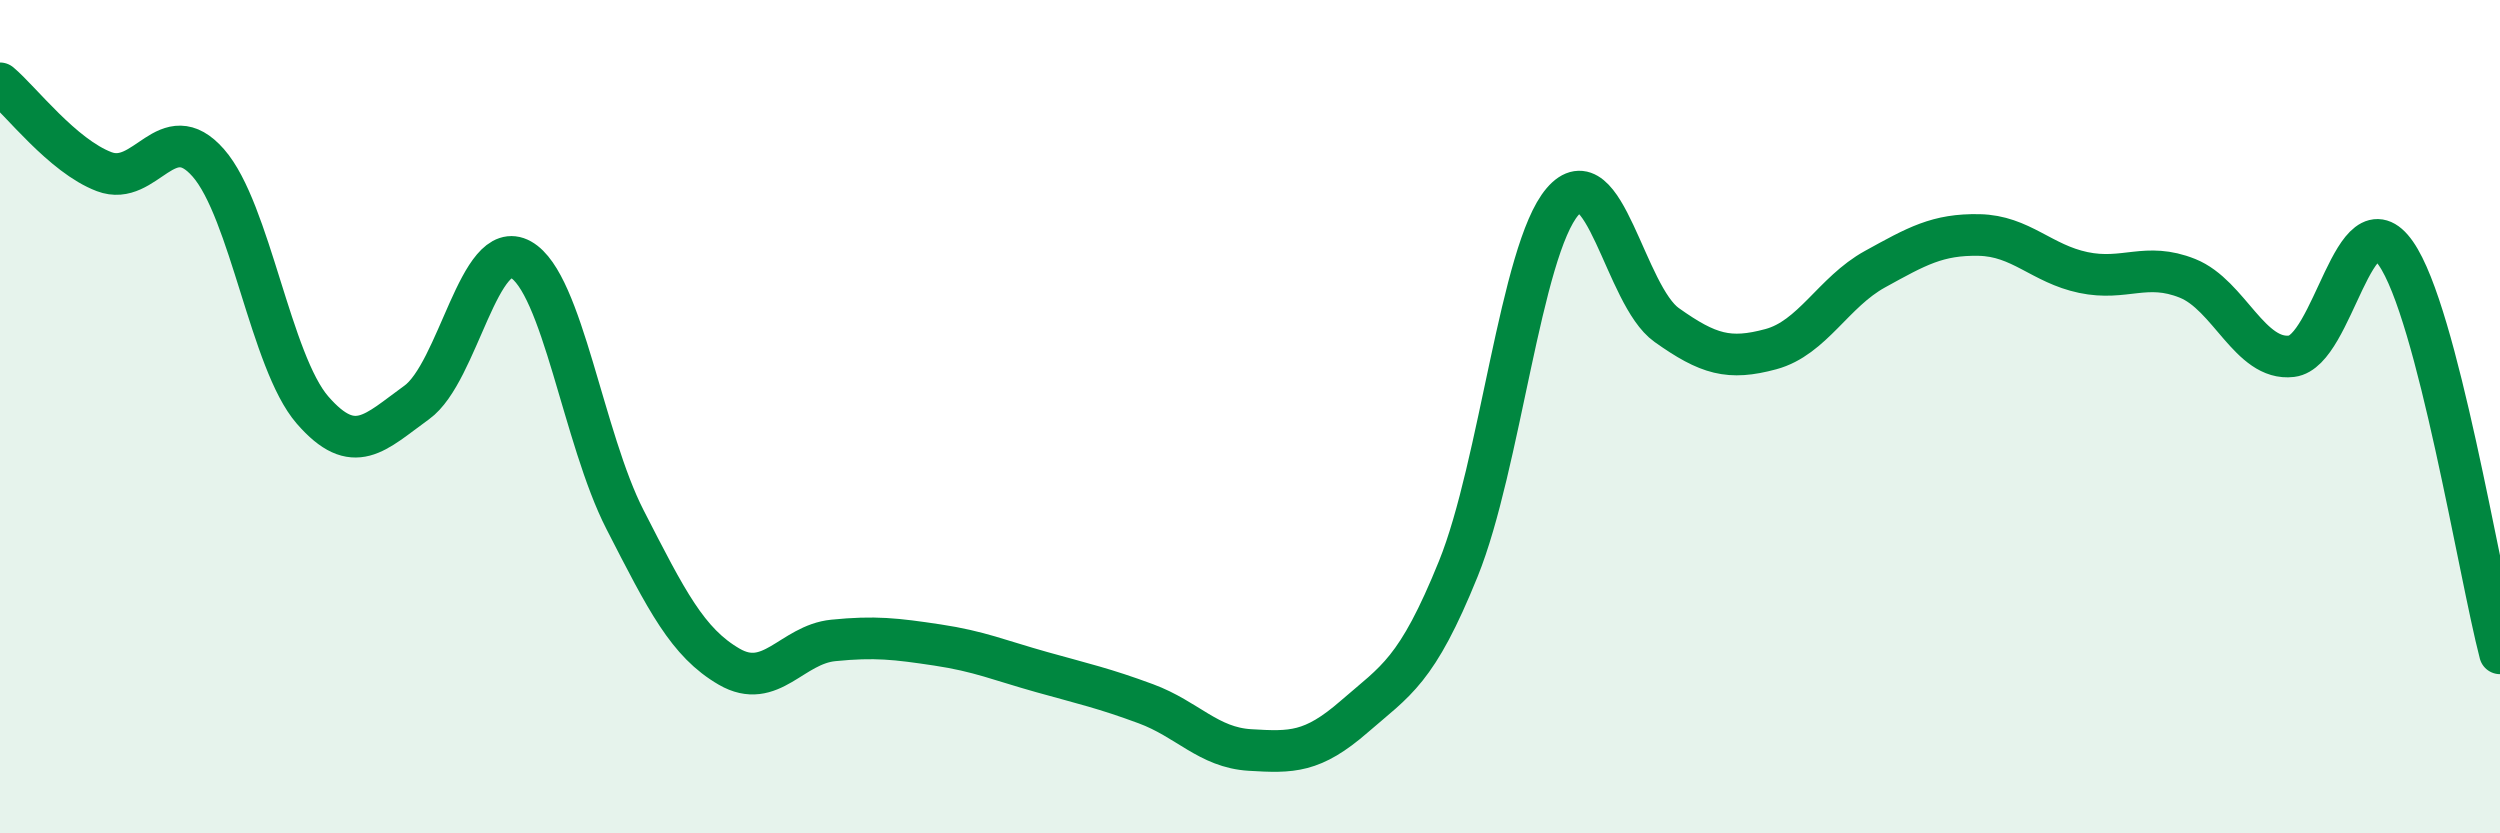
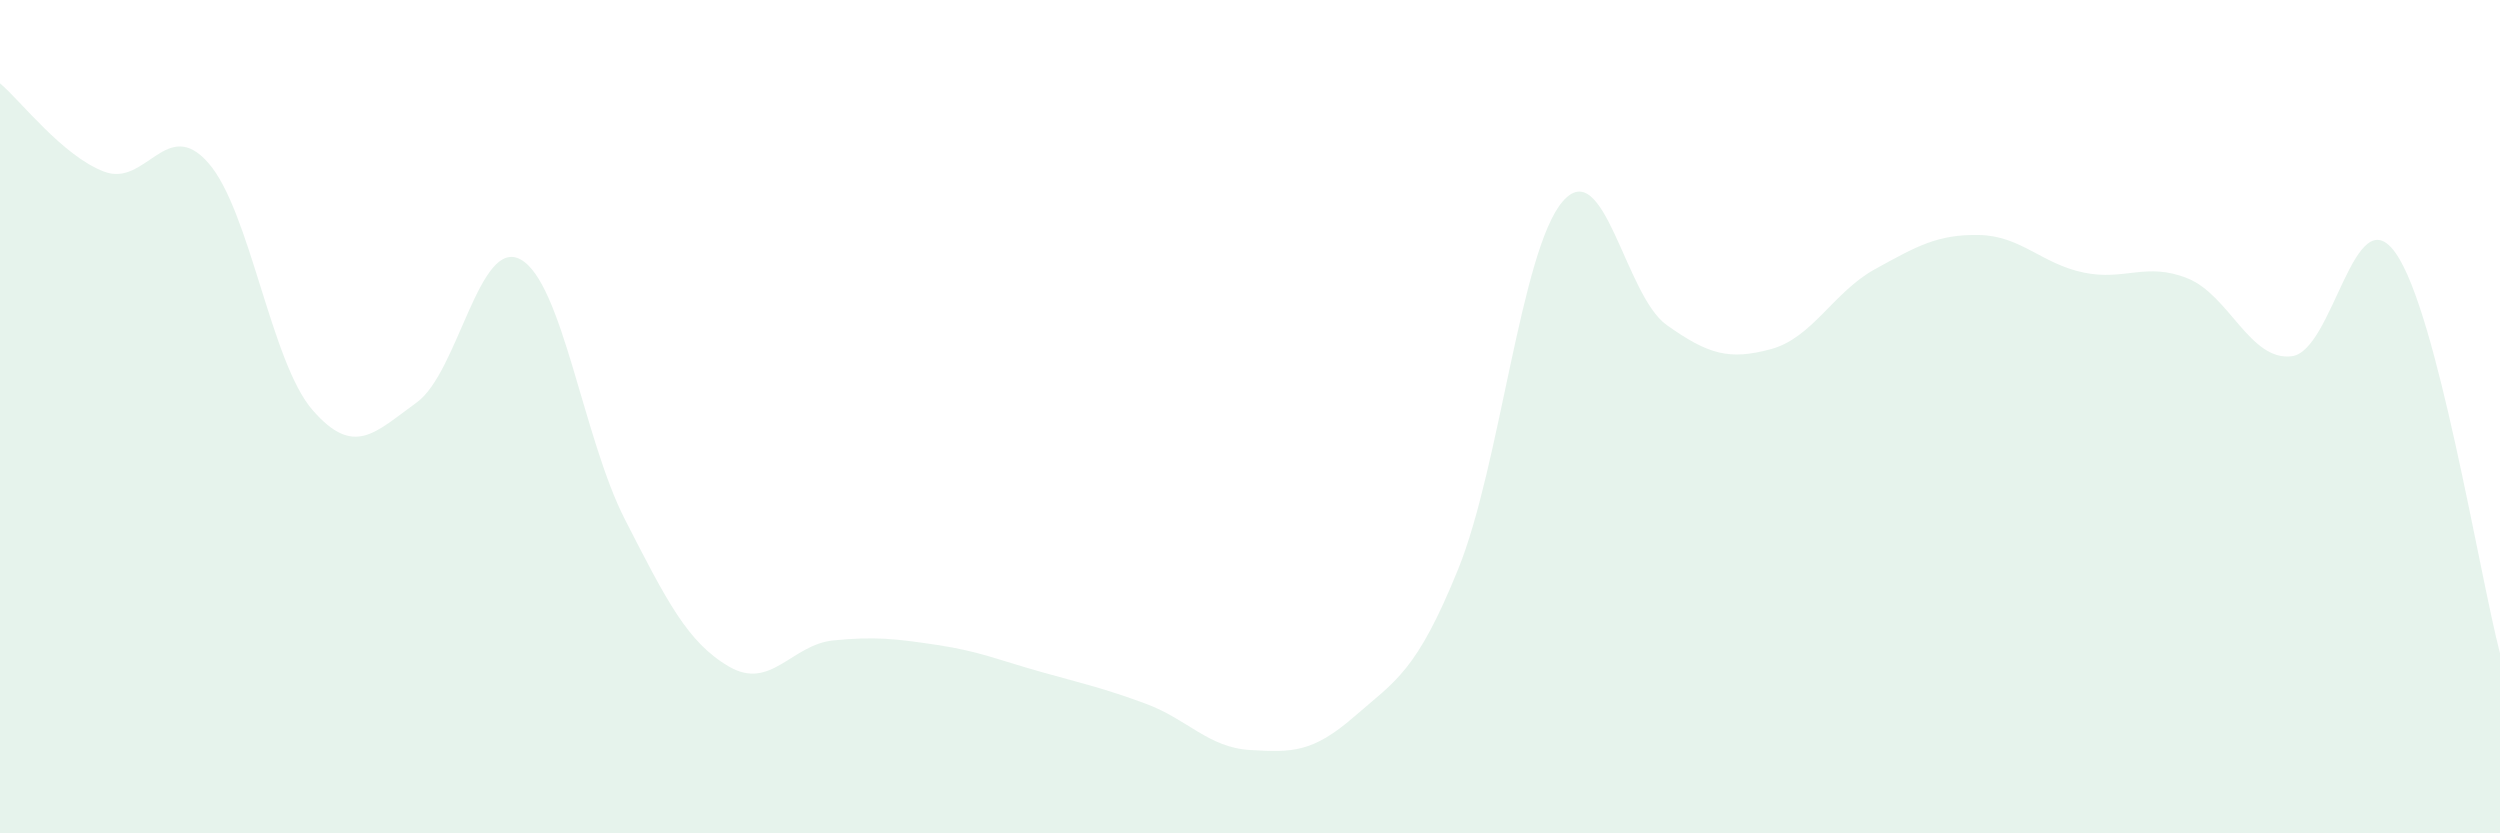
<svg xmlns="http://www.w3.org/2000/svg" width="60" height="20" viewBox="0 0 60 20">
  <path d="M 0,2 C 0.5,2.42 1.5,3.74 2.5,4.12 C 3.5,4.5 4,2.77 5,3.91 C 6,5.05 6.5,8.69 7.5,9.84 C 8.5,10.99 9,10.38 10,9.66 C 11,8.94 11.5,5.67 12.5,6.23 C 13.5,6.79 14,10.52 15,12.47 C 16,14.42 16.5,15.42 17.5,16 C 18.5,16.58 19,15.47 20,15.37 C 21,15.27 21.5,15.33 22.5,15.48 C 23.5,15.63 24,15.85 25,16.13 C 26,16.41 26.5,16.52 27.5,16.89 C 28.5,17.26 29,17.94 30,18 C 31,18.06 31.5,18.07 32.5,17.2 C 33.5,16.33 34,16.12 35,13.65 C 36,11.18 36.5,6.01 37.5,4.84 C 38.5,3.67 39,7.09 40,7.8 C 41,8.51 41.5,8.65 42.5,8.38 C 43.5,8.11 44,7.01 45,6.46 C 46,5.91 46.5,5.62 47.5,5.64 C 48.5,5.66 49,6.33 50,6.54 C 51,6.75 51.5,6.28 52.5,6.68 C 53.5,7.08 54,8.67 55,8.55 C 56,8.43 56.5,4.65 57.5,6.08 C 58.5,7.51 59.5,13.76 60,15.68L60 20L0 20Z" fill="#008740" opacity="0.1" stroke-linecap="round" stroke-linejoin="round" />
-   <path d="M 0,2 C 0.5,2.42 1.5,3.74 2.5,4.12 C 3.5,4.5 4,2.77 5,3.91 C 6,5.05 6.5,8.69 7.5,9.84 C 8.5,10.99 9,10.38 10,9.66 C 11,8.94 11.5,5.67 12.5,6.23 C 13.5,6.79 14,10.52 15,12.47 C 16,14.42 16.5,15.42 17.5,16 C 18.5,16.58 19,15.47 20,15.37 C 21,15.27 21.5,15.33 22.5,15.48 C 23.5,15.63 24,15.85 25,16.13 C 26,16.41 26.5,16.52 27.5,16.89 C 28.5,17.26 29,17.94 30,18 C 31,18.06 31.5,18.07 32.5,17.2 C 33.5,16.33 34,16.12 35,13.65 C 36,11.18 36.5,6.01 37.5,4.84 C 38.5,3.67 39,7.09 40,7.8 C 41,8.51 41.5,8.65 42.5,8.38 C 43.5,8.11 44,7.01 45,6.46 C 46,5.91 46.5,5.62 47.5,5.64 C 48.5,5.66 49,6.33 50,6.54 C 51,6.75 51.5,6.28 52.5,6.68 C 53.5,7.08 54,8.67 55,8.55 C 56,8.43 56.5,4.65 57.5,6.08 C 58.5,7.51 59.5,13.76 60,15.68" stroke="#008740" stroke-width="1" fill="none" stroke-linecap="round" stroke-linejoin="round" />
</svg>